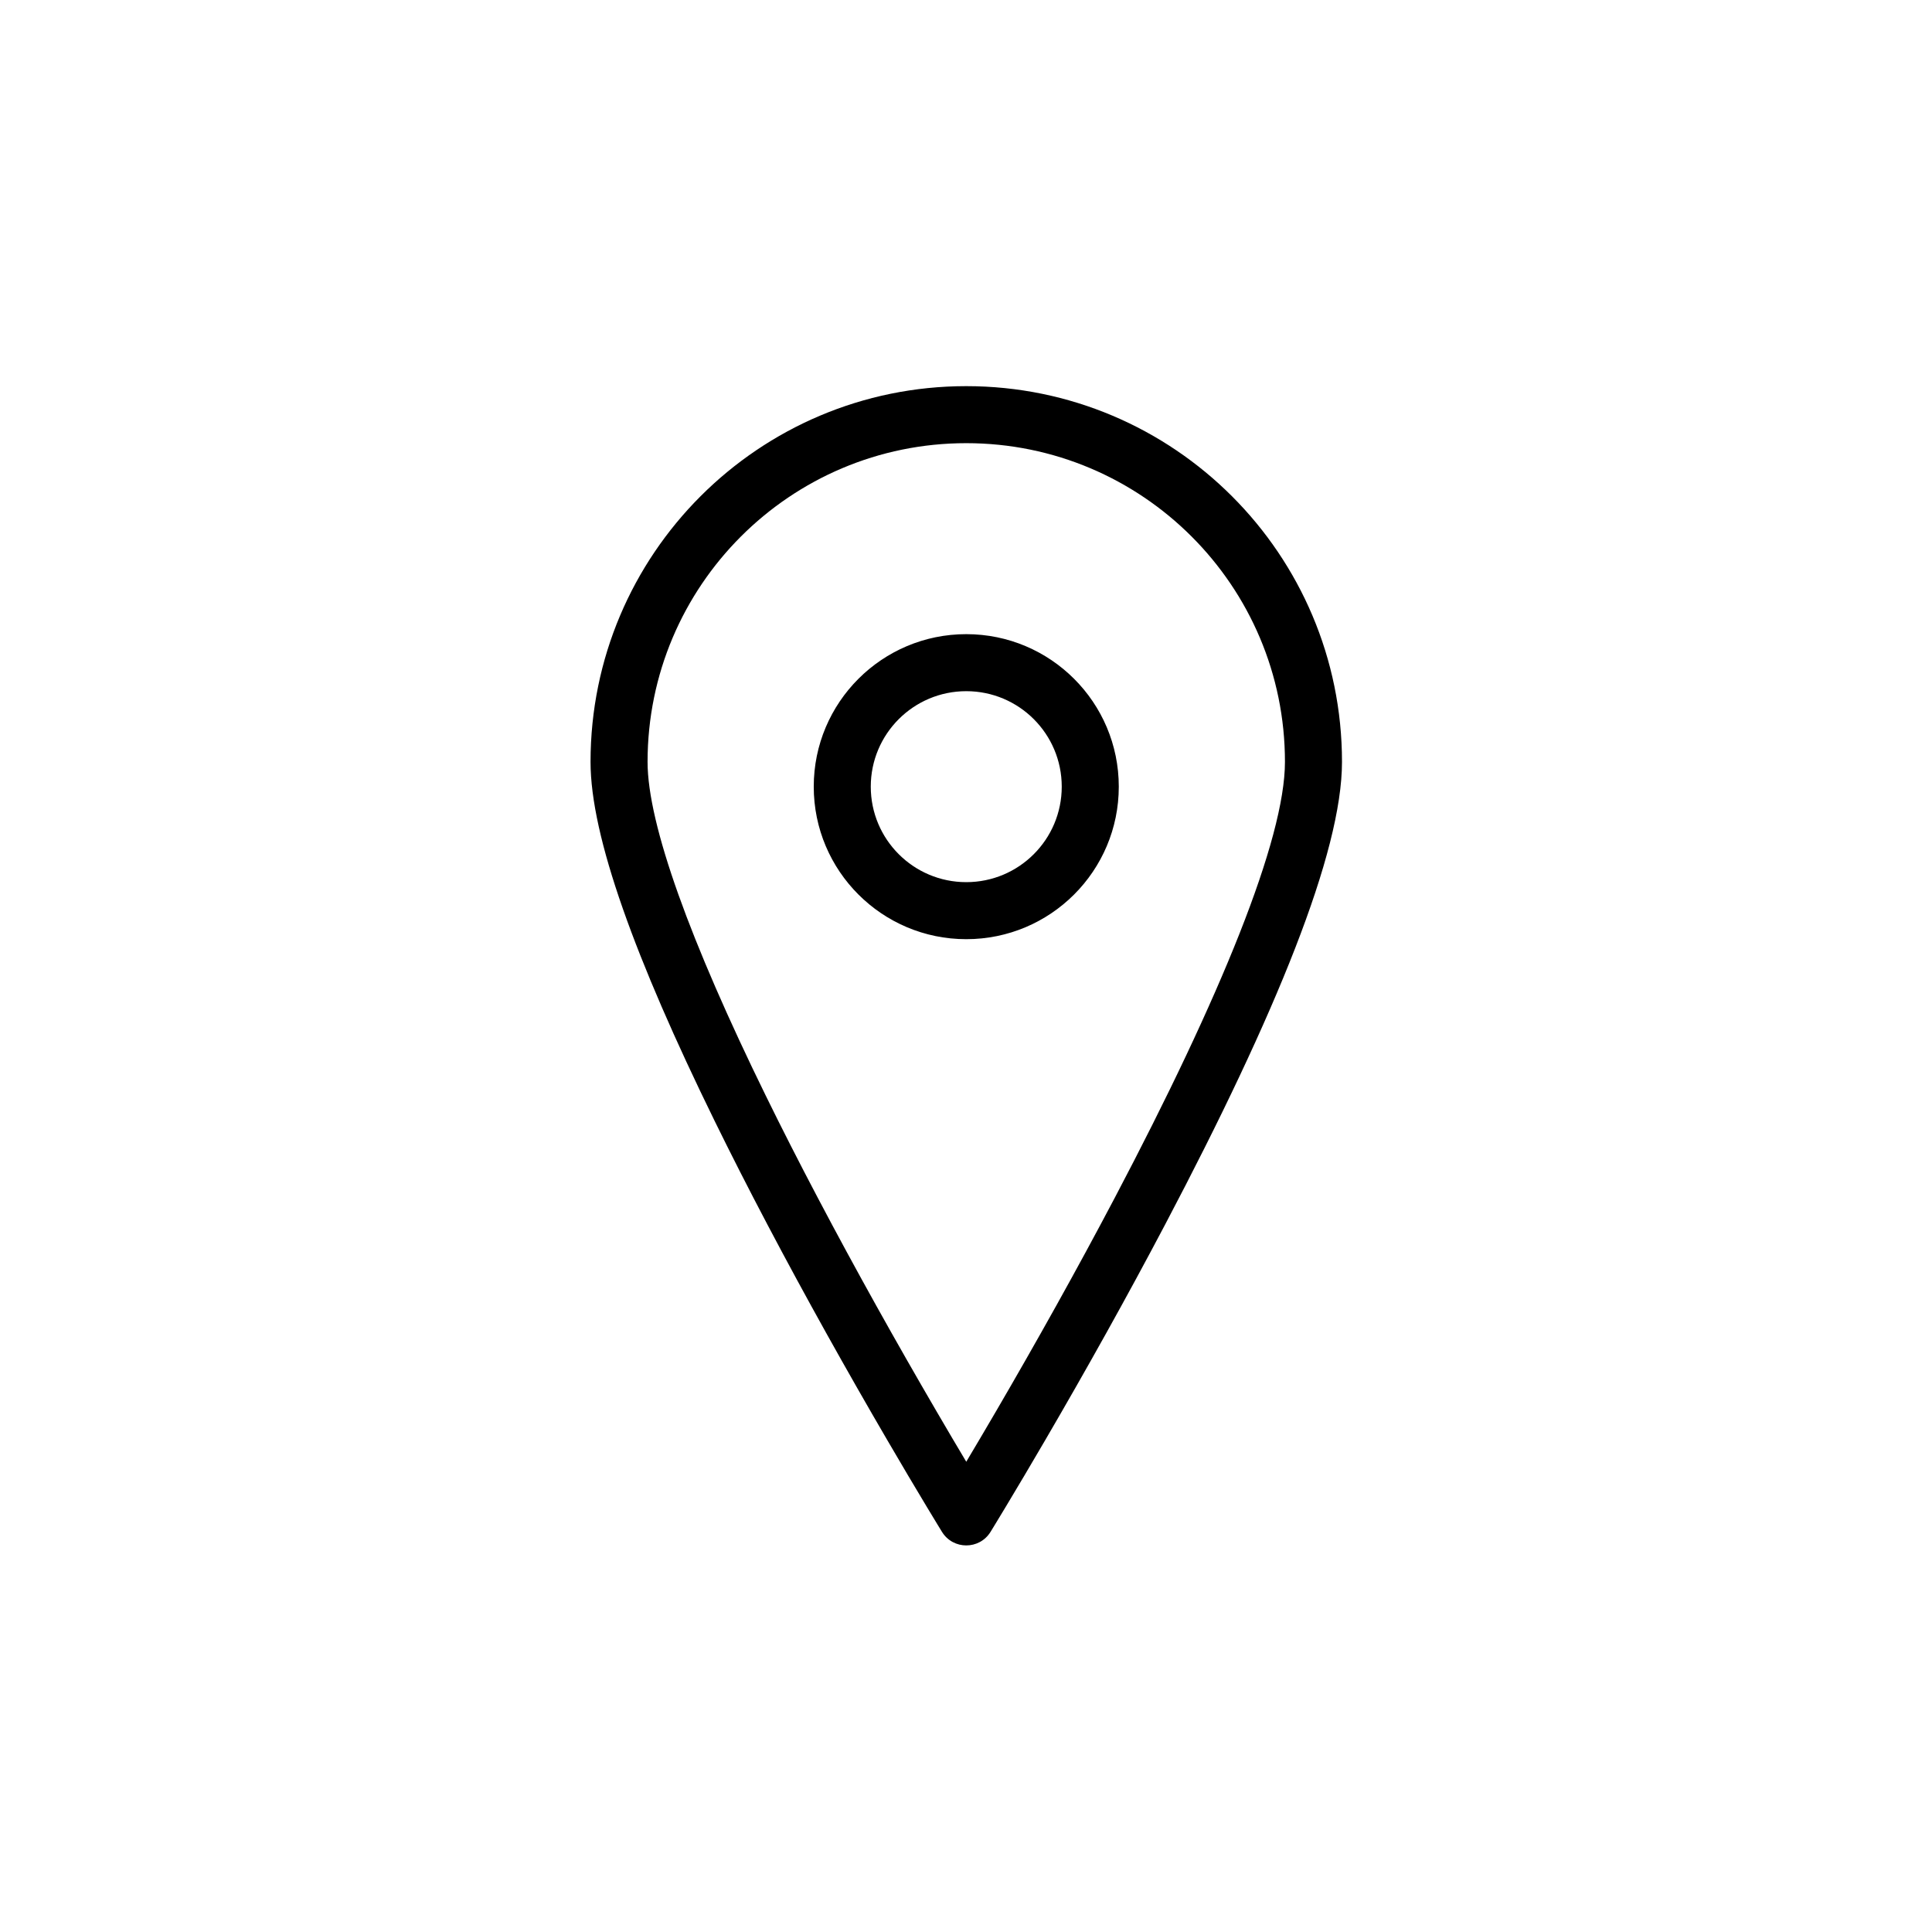
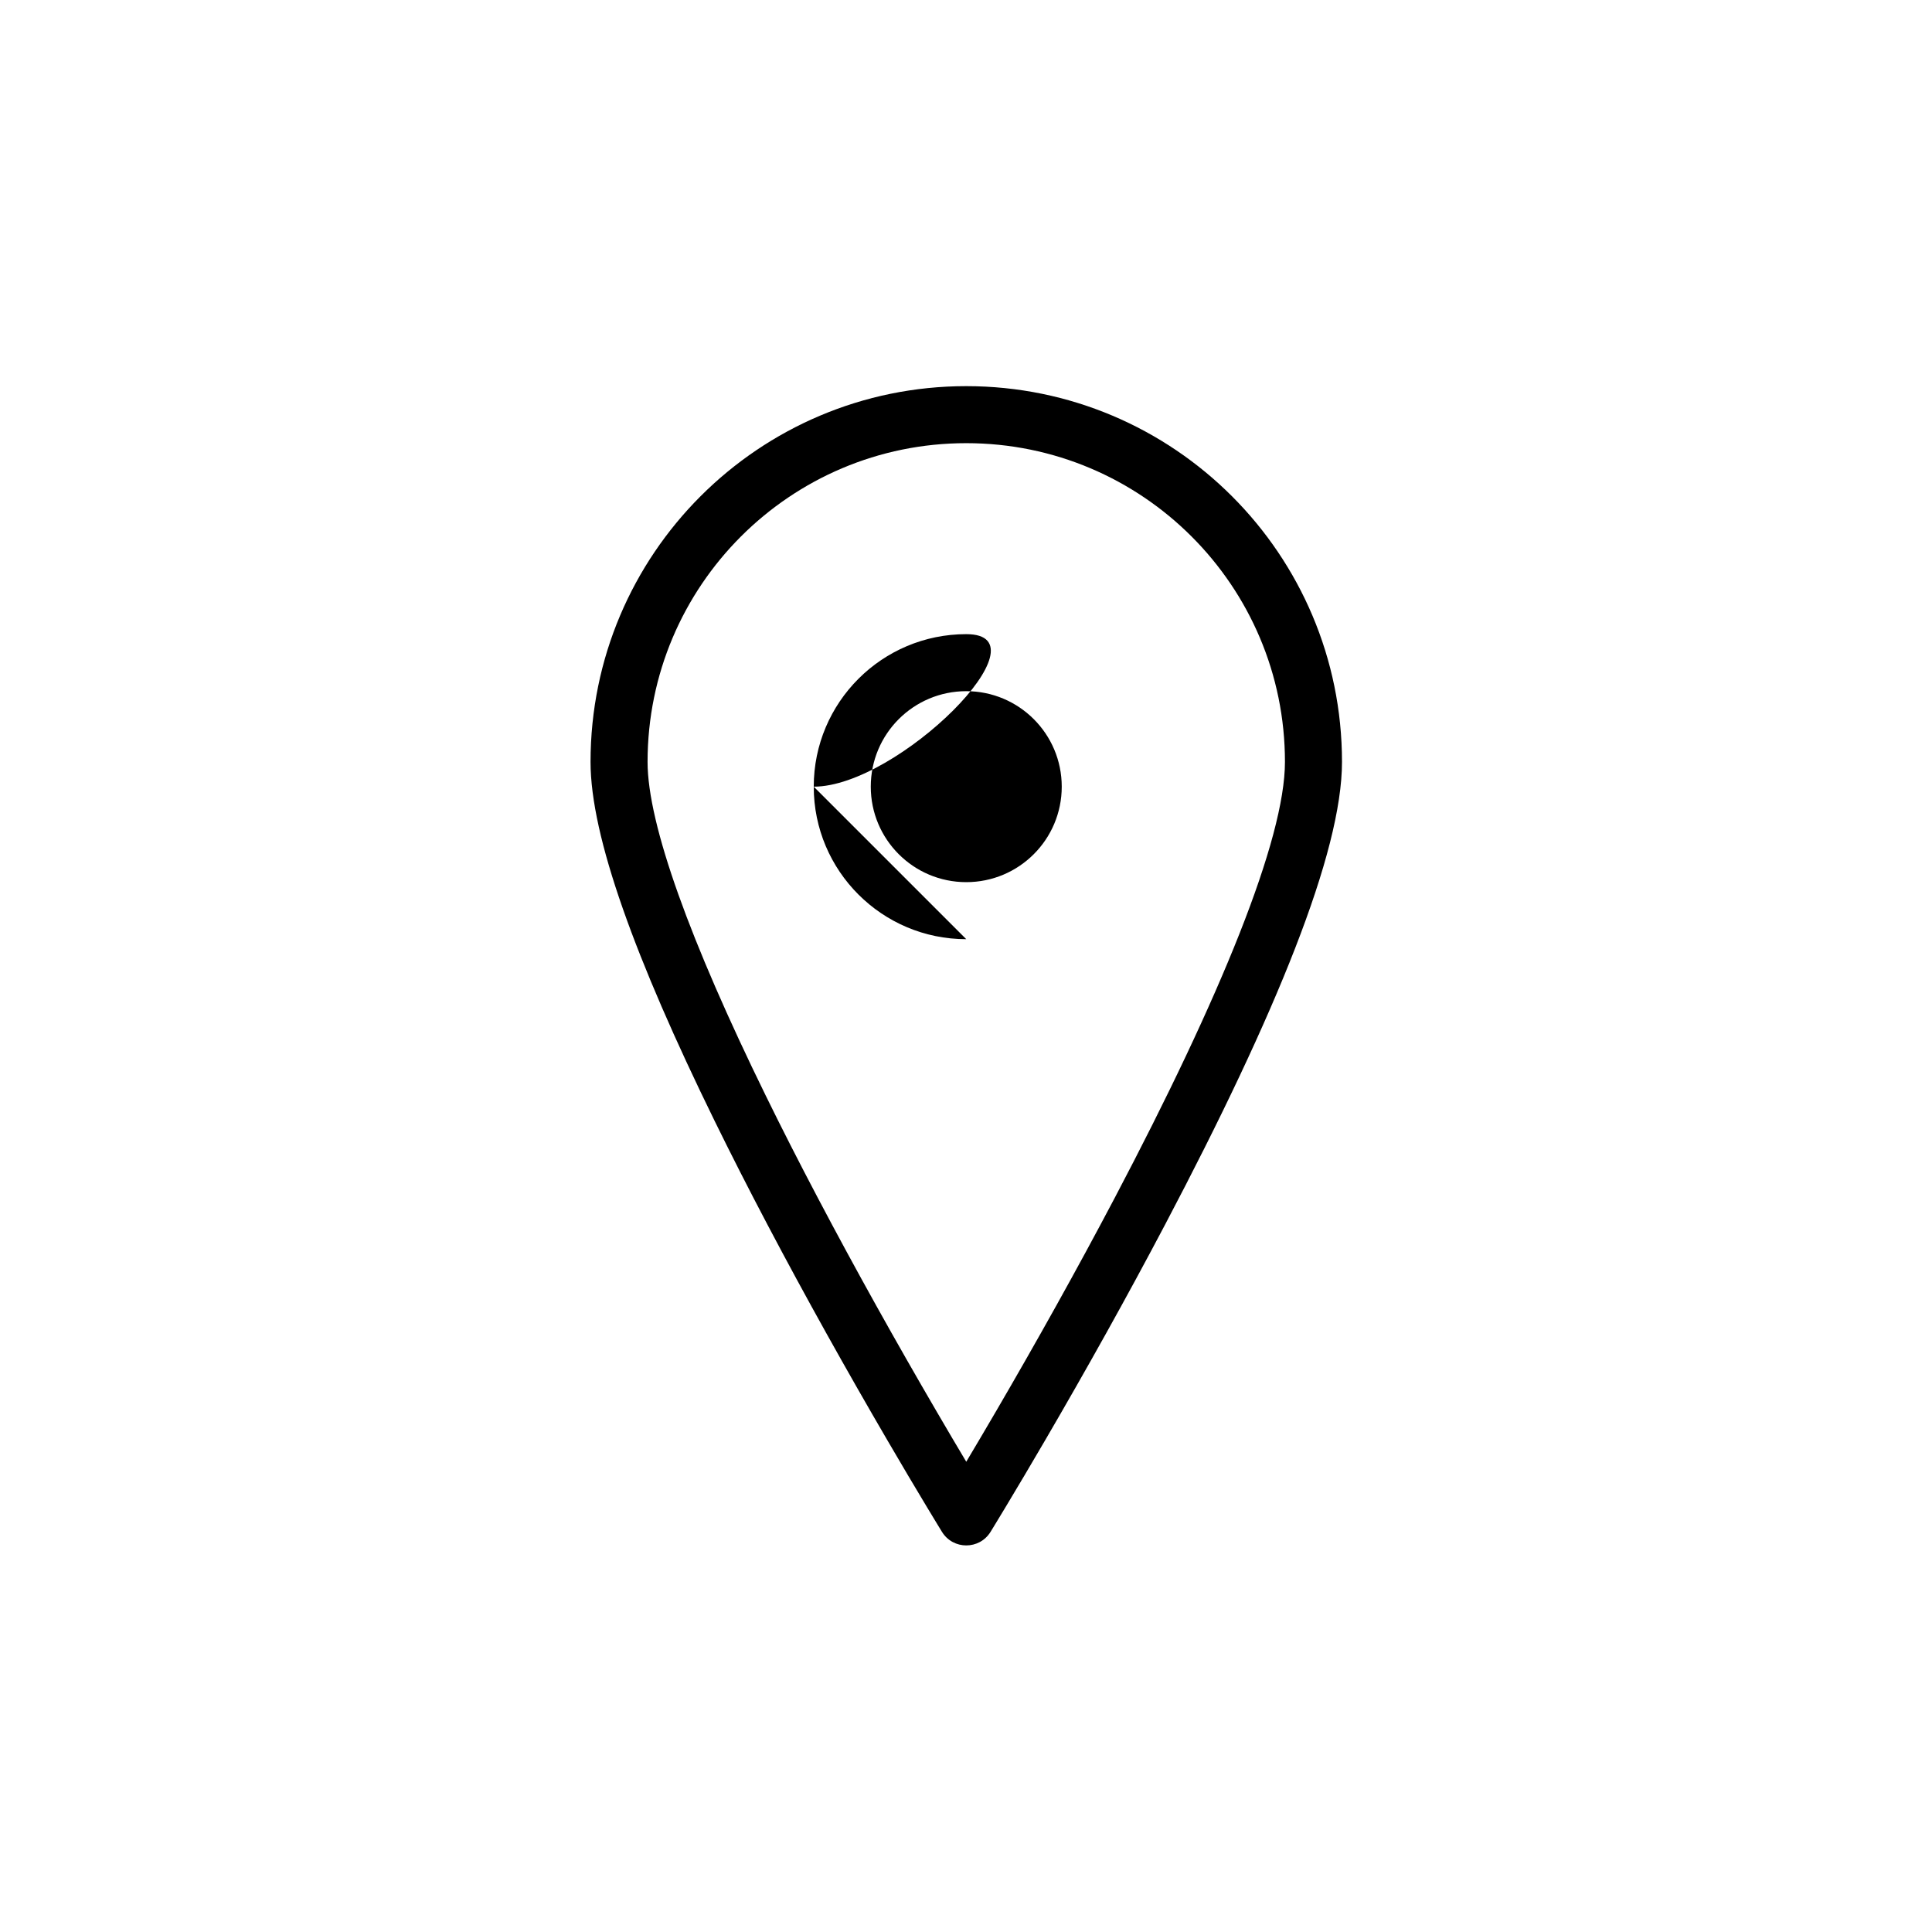
<svg xmlns="http://www.w3.org/2000/svg" fill="#000000" width="800px" height="800px" version="1.1" viewBox="144 144 512 512">
-   <path d="m407.92 518.07c10.73-18.395 21.461-37.582 31.473-56.586 28.105-53.359 45.133-95.094 45.133-115.58 0-46.645-37.812-84.461-84.457-84.461-46.645 0-84.457 37.816-84.457 84.461 0 16.605 11.402 47.797 31.281 88.367 4.293 8.766 8.93 17.859 13.855 27.211 10.008 19.004 20.742 38.191 31.473 56.586 2.773 4.762 5.402 9.211 7.848 13.309 2.445-4.098 5.074-8.547 7.852-13.309zm-15.336 30.172c-0.852-1.395-1.836-3.019-2.941-4.859-3.164-5.258-6.688-11.195-10.477-17.695-10.836-18.574-21.672-37.945-31.789-57.156-4.996-9.48-9.695-18.707-14.059-27.609-20.93-42.715-32.82-75.246-32.82-95.016 0-54.992 44.578-99.574 99.57-99.574 54.992 0 99.574 44.582 99.574 99.574 0 23.977-17.477 66.805-46.879 122.62-10.121 19.211-20.953 38.582-31.789 57.156-3.793 6.5-7.312 12.438-10.477 17.695-1.109 1.84-2.094 3.465-2.941 4.859-0.512 0.84-0.867 1.418-1.055 1.723-2.949 4.789-9.914 4.789-12.867 0-0.184-0.305-0.539-0.883-1.051-1.723zm7.484-155.35c-22.32 0-40.418-18.094-40.418-40.418s18.098-40.418 40.418-40.418c22.324 0 40.422 18.094 40.422 40.418s-18.098 40.418-40.422 40.418zm0-15.113c13.977 0 25.305-11.328 25.305-25.305 0-13.977-11.328-25.305-25.305-25.305-13.973 0-25.305 11.328-25.305 25.305 0 13.977 11.332 25.305 25.305 25.305z" />
+   <path d="m407.92 518.07c10.73-18.395 21.461-37.582 31.473-56.586 28.105-53.359 45.133-95.094 45.133-115.58 0-46.645-37.812-84.461-84.457-84.461-46.645 0-84.457 37.816-84.457 84.461 0 16.605 11.402 47.797 31.281 88.367 4.293 8.766 8.93 17.859 13.855 27.211 10.008 19.004 20.742 38.191 31.473 56.586 2.773 4.762 5.402 9.211 7.848 13.309 2.445-4.098 5.074-8.547 7.852-13.309zm-15.336 30.172c-0.852-1.395-1.836-3.019-2.941-4.859-3.164-5.258-6.688-11.195-10.477-17.695-10.836-18.574-21.672-37.945-31.789-57.156-4.996-9.48-9.695-18.707-14.059-27.609-20.93-42.715-32.82-75.246-32.82-95.016 0-54.992 44.578-99.574 99.57-99.574 54.992 0 99.574 44.582 99.574 99.574 0 23.977-17.477 66.805-46.879 122.62-10.121 19.211-20.953 38.582-31.789 57.156-3.793 6.5-7.312 12.438-10.477 17.695-1.109 1.84-2.094 3.465-2.941 4.859-0.512 0.84-0.867 1.418-1.055 1.723-2.949 4.789-9.914 4.789-12.867 0-0.184-0.305-0.539-0.883-1.051-1.723zm7.484-155.35c-22.32 0-40.418-18.094-40.418-40.418s18.098-40.418 40.418-40.418s-18.098 40.418-40.422 40.418zm0-15.113c13.977 0 25.305-11.328 25.305-25.305 0-13.977-11.328-25.305-25.305-25.305-13.973 0-25.305 11.328-25.305 25.305 0 13.977 11.332 25.305 25.305 25.305z" />
</svg>